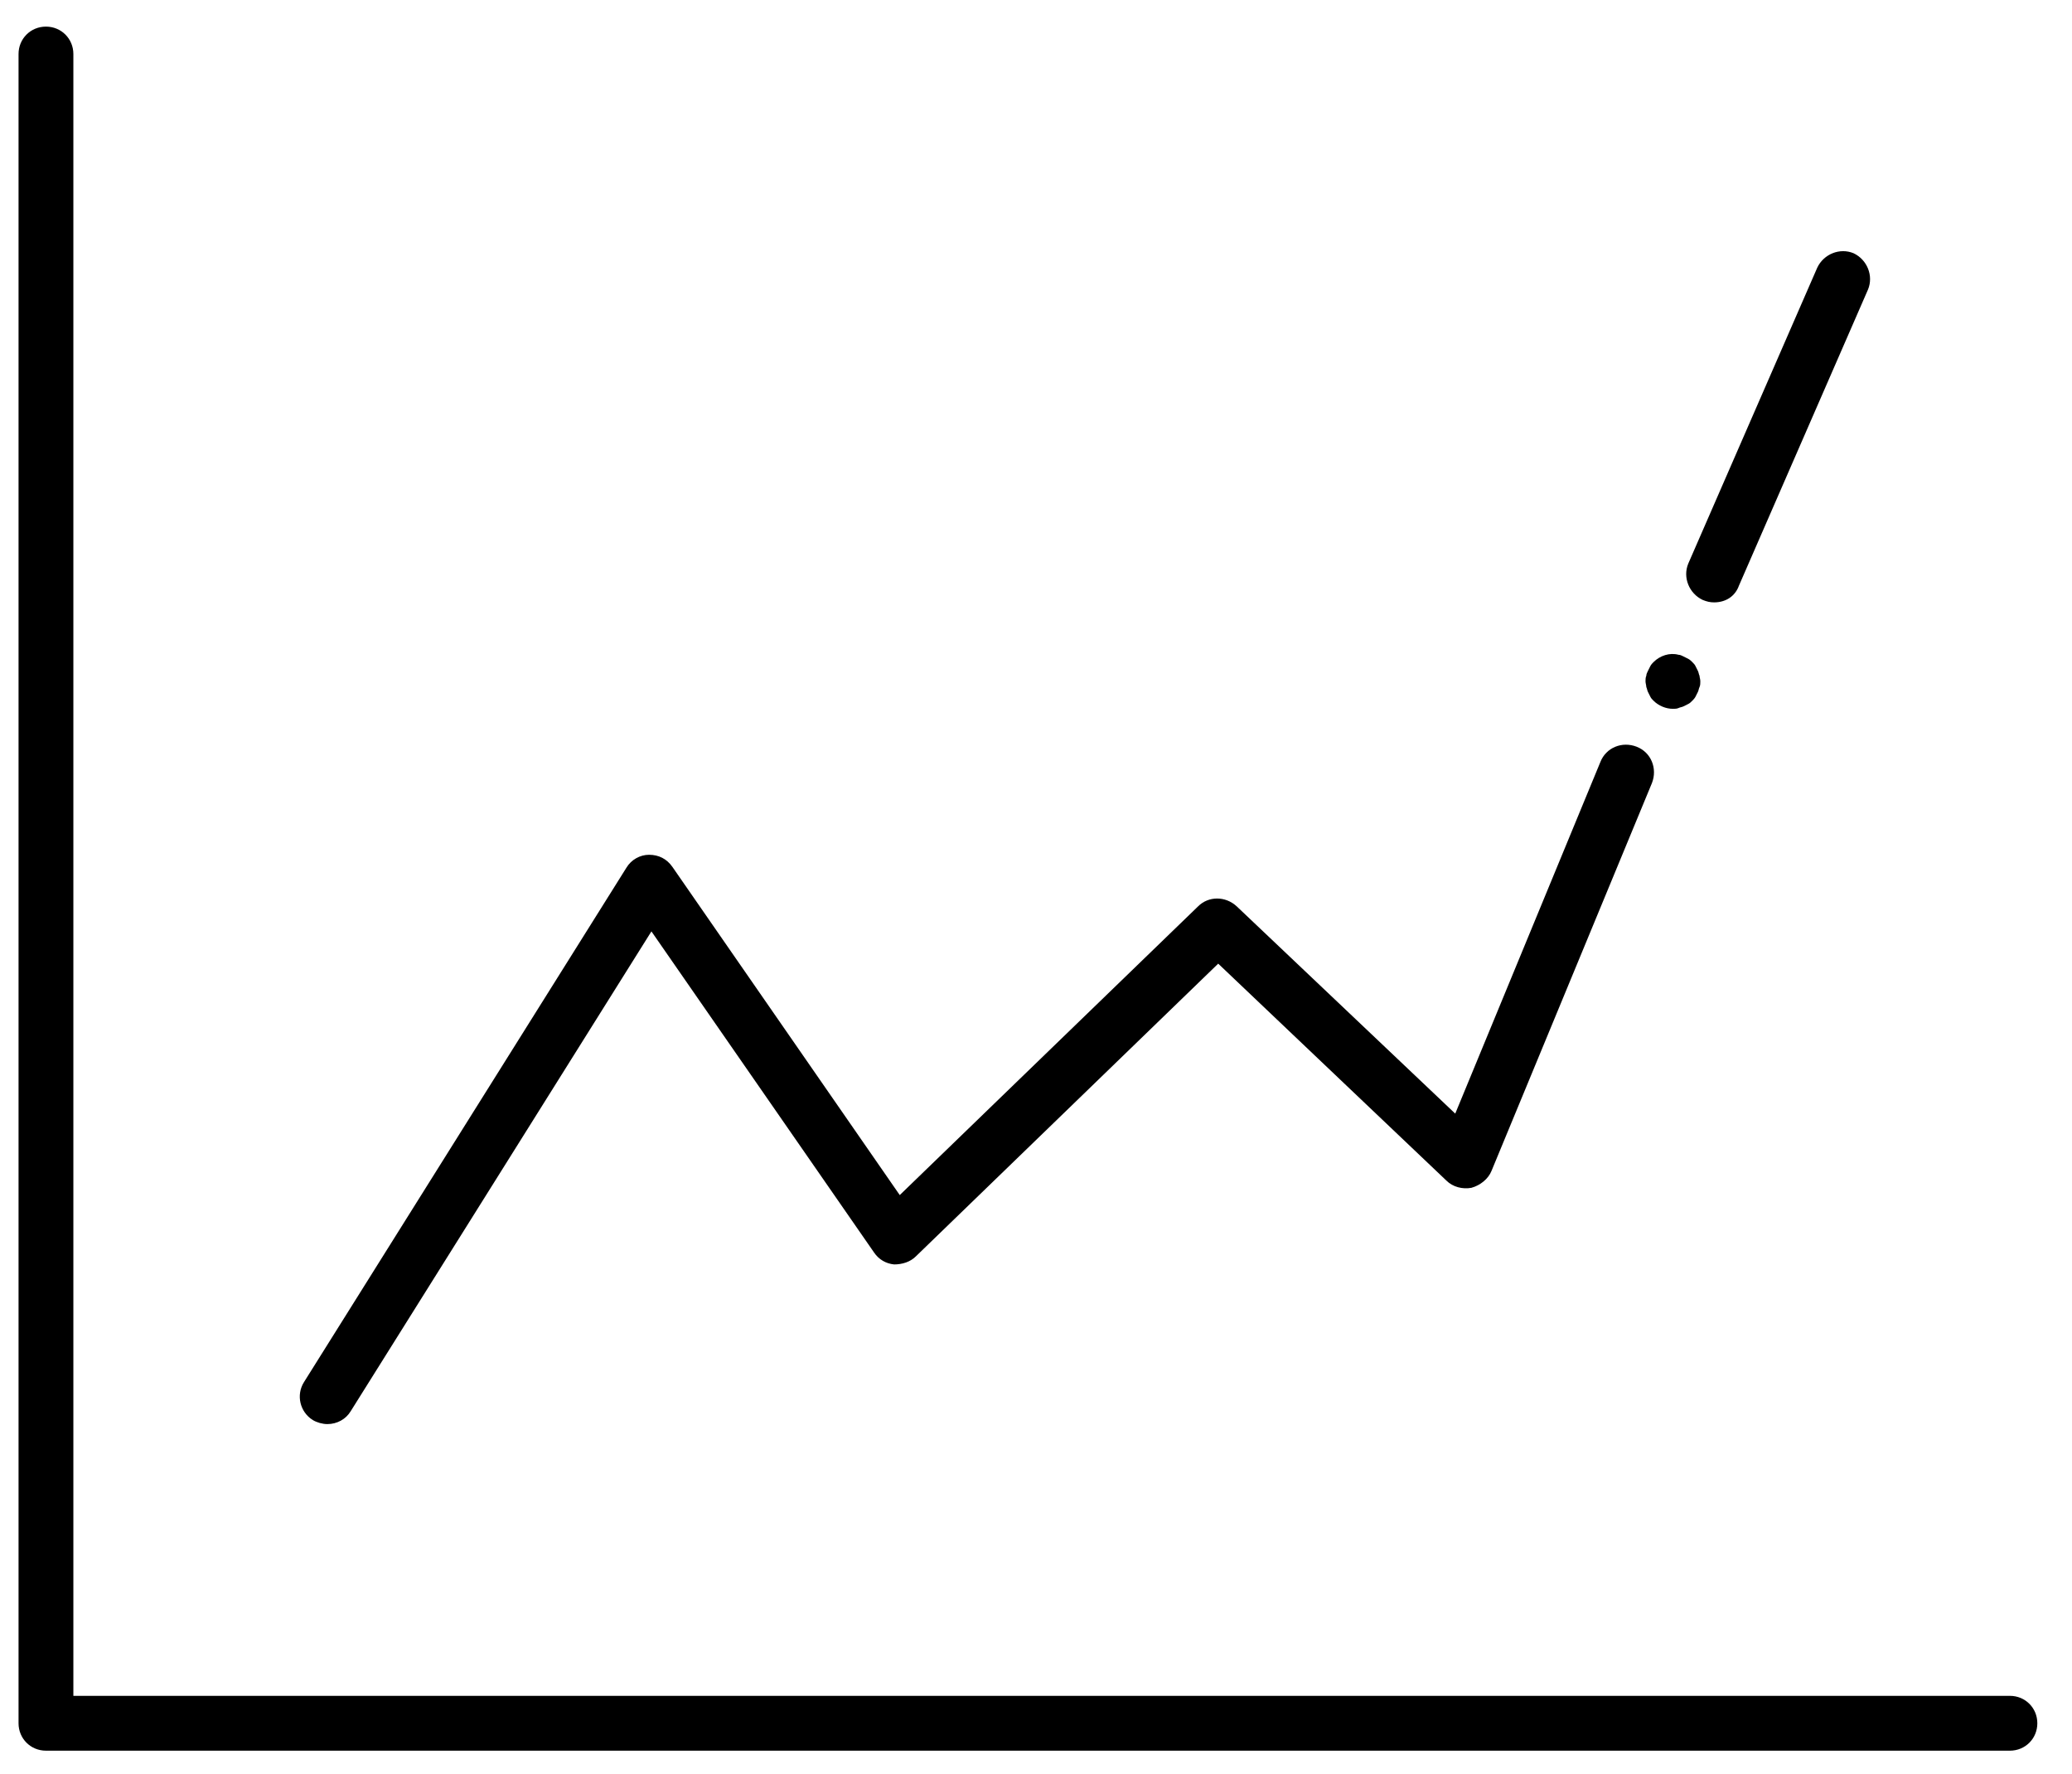
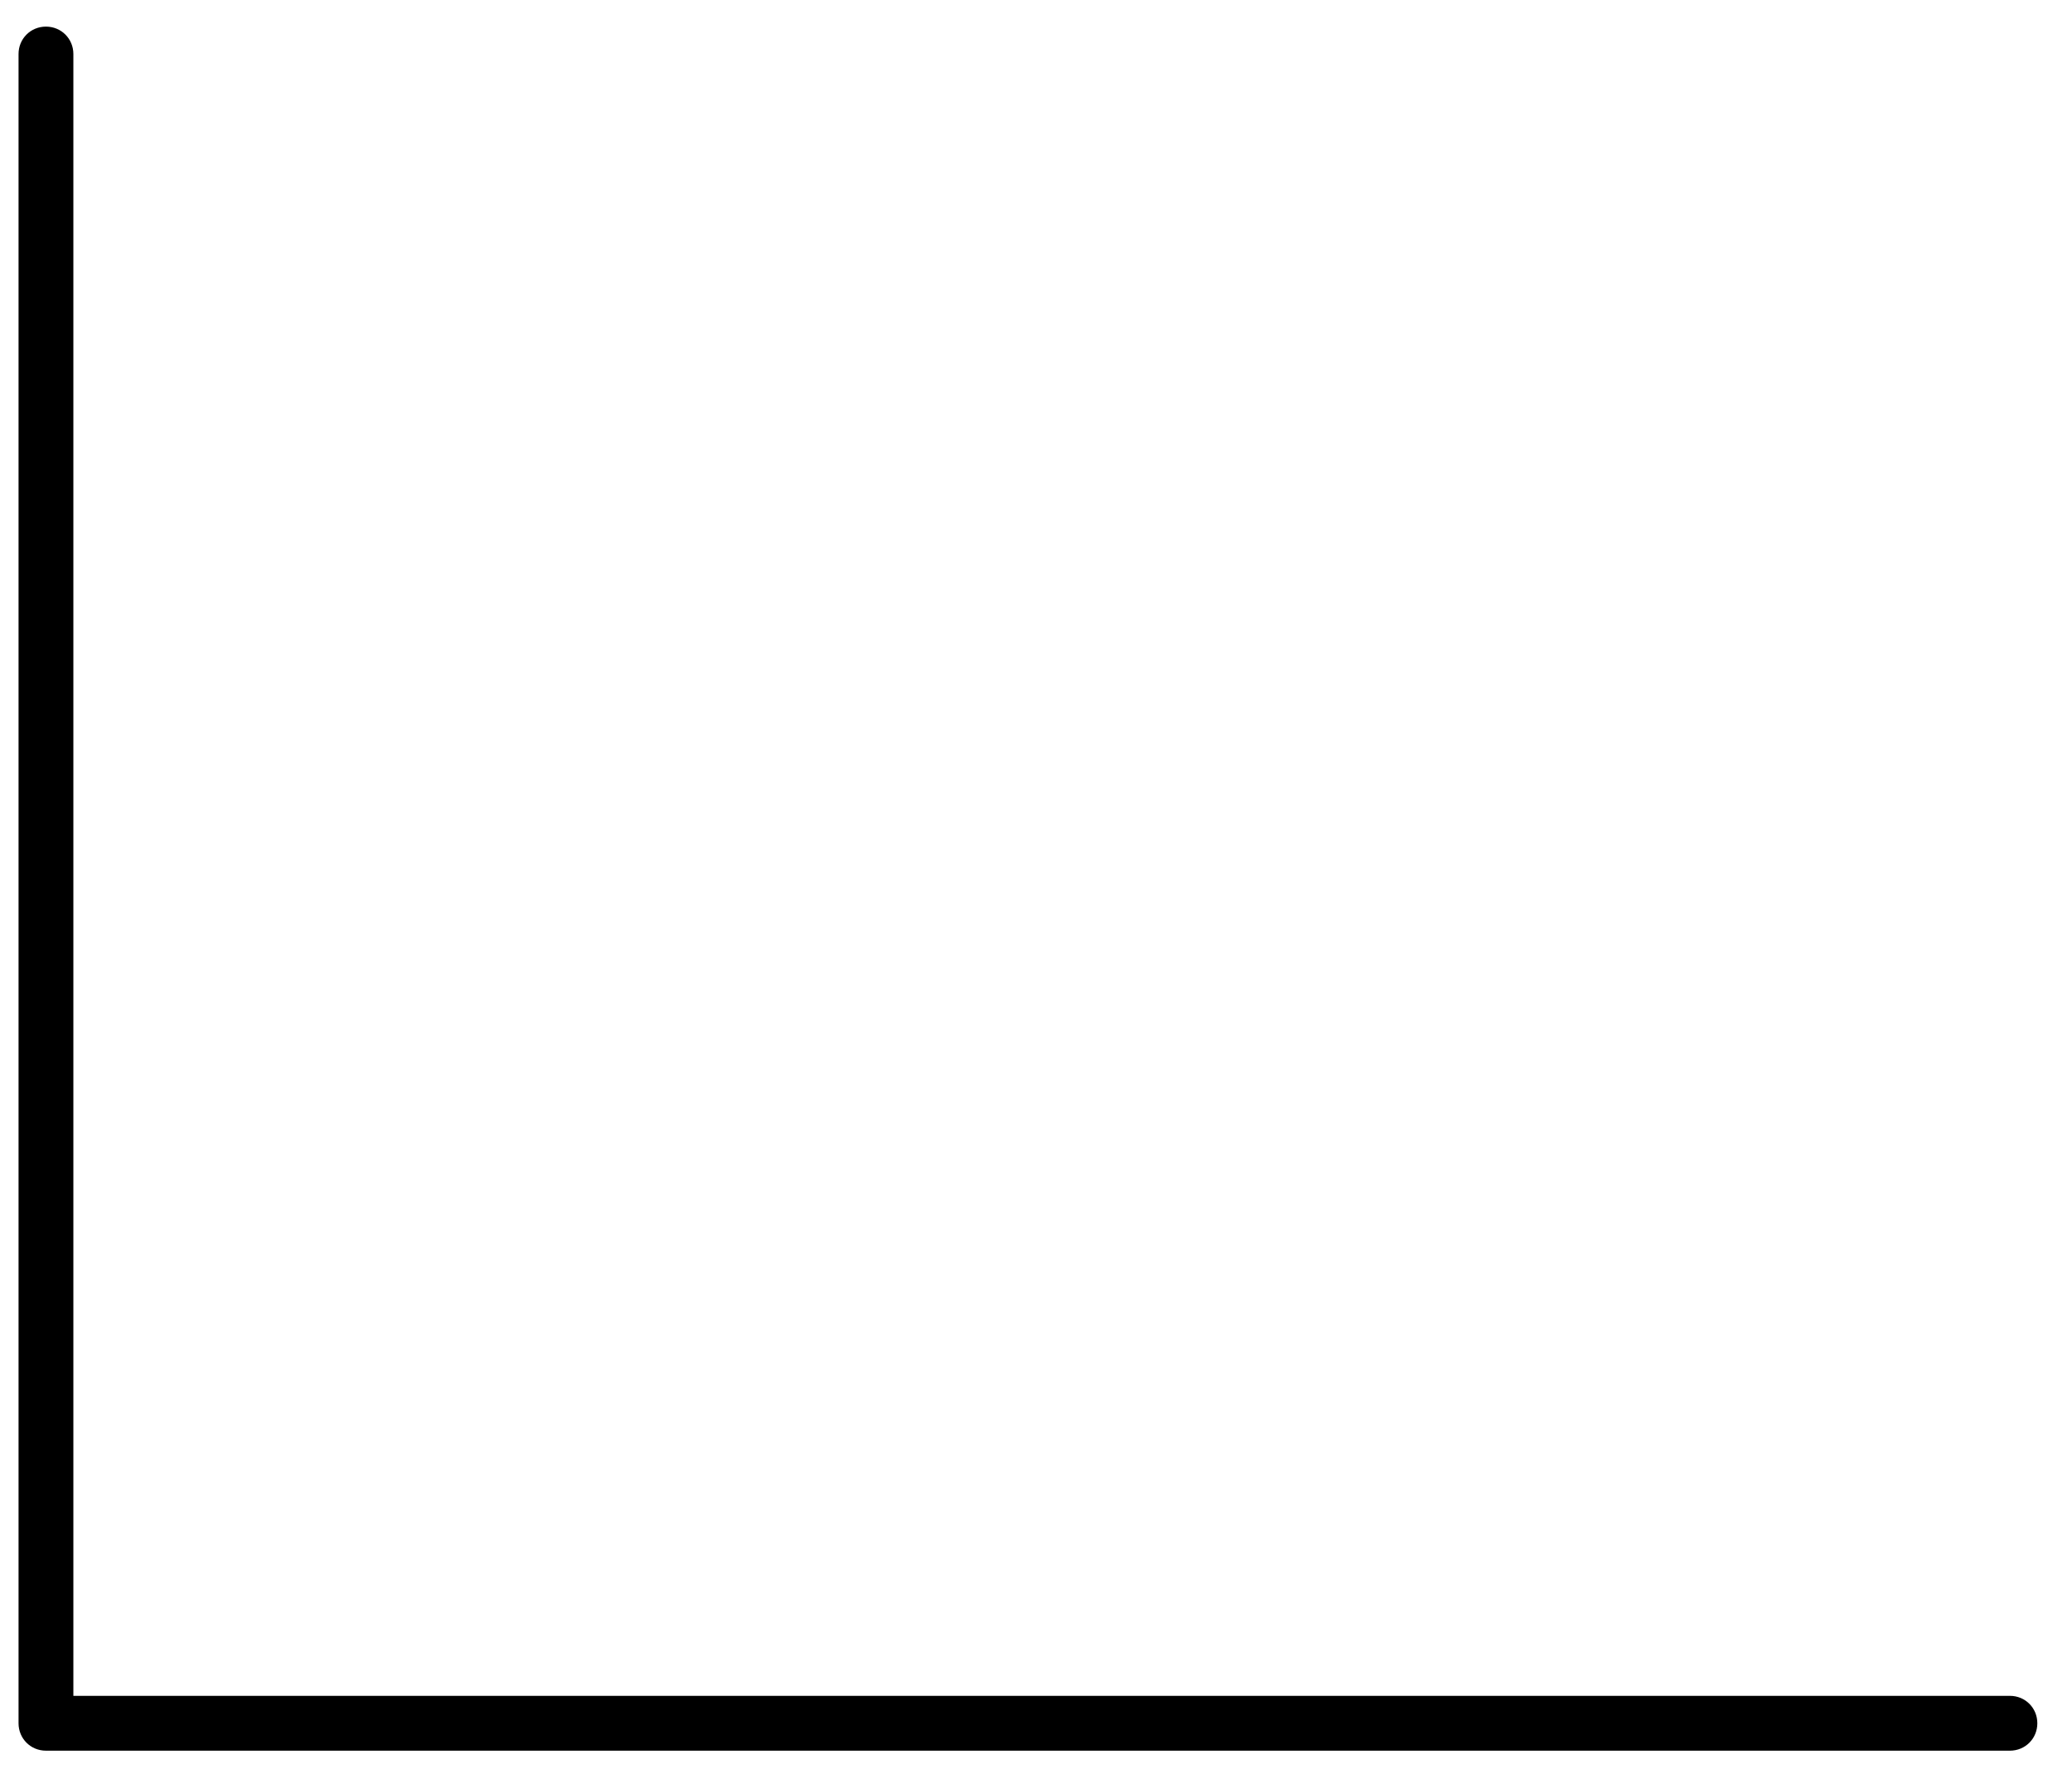
<svg xmlns="http://www.w3.org/2000/svg" xml:space="preserve" viewBox="0 0 257 220">
-   <path d="M212.6 74.7c-.5 0-.9-.1-1.4-.3-1.7-.8-2.5-2.8-1.8-4.5l16-36.7c.8-1.7 2.8-2.5 4.5-1.8 1.7.8 2.5 2.8 1.8 4.5l-16 36.7c-.5 1.4-1.7 2.1-3.1 2.1zm-5.1 13.2c-.9 0-1.8-.4-2.4-1-.2-.2-.3-.3-.4-.5l-.3-.6c-.1-.2-.1-.4-.2-.6 0-.2-.1-.5-.1-.7 0-.2 0-.5.1-.7 0-.2.1-.4.2-.6l.3-.6c.1-.2.3-.4.4-.5.8-.8 2-1.2 3.1-.9.2 0 .4.1.6.2l.6.3c.2.1.4.3.5.4.2.2.3.3.4.5l.3.6c.1.2.1.4.2.6 0 .2.1.4.1.7 0 .2 0 .5-.1.7-.1.2-.1.4-.2.6l-.3.6c-.1.2-.3.4-.4.5-.2.2-.3.3-.5.4l-.6.3c-.2.1-.4.1-.6.2-.2.1-.5.1-.7.1zM40.6 176.6c-.6 0-1.3-.2-1.8-.5-1.6-1-2.1-3.1-1.1-4.7l40-63.8c.6-1 1.7-1.6 2.8-1.6 1.2 0 2.2.5 2.9 1.5l28.2 40.7 37-35.8c1.3-1.3 3.4-1.3 4.8 0l27.1 25.7 18-43.6c.7-1.8 2.7-2.6 4.5-1.9 1.8.7 2.6 2.7 1.9 4.5L185 145.2c-.4 1-1.4 1.8-2.5 2.1-1.1.2-2.3-.1-3.1-.9l-28.3-26.9-37.5 36.3c-.7.7-1.7 1-2.7 1-1-.1-1.9-.6-2.5-1.5l-27.6-39.8L43.5 175c-.6 1-1.7 1.6-2.9 1.6z" class="st0" />
  <path d="M249.3 217.1H5.7c-1.9 0-3.4-1.5-3.4-3.4V6.7c0-1.9 1.5-3.4 3.4-3.4s3.4 1.5 3.4 3.4v203.6h240.2c1.9 0 3.4 1.5 3.4 3.4s-1.5 3.4-3.4 3.4z" class="st0" />
</svg>